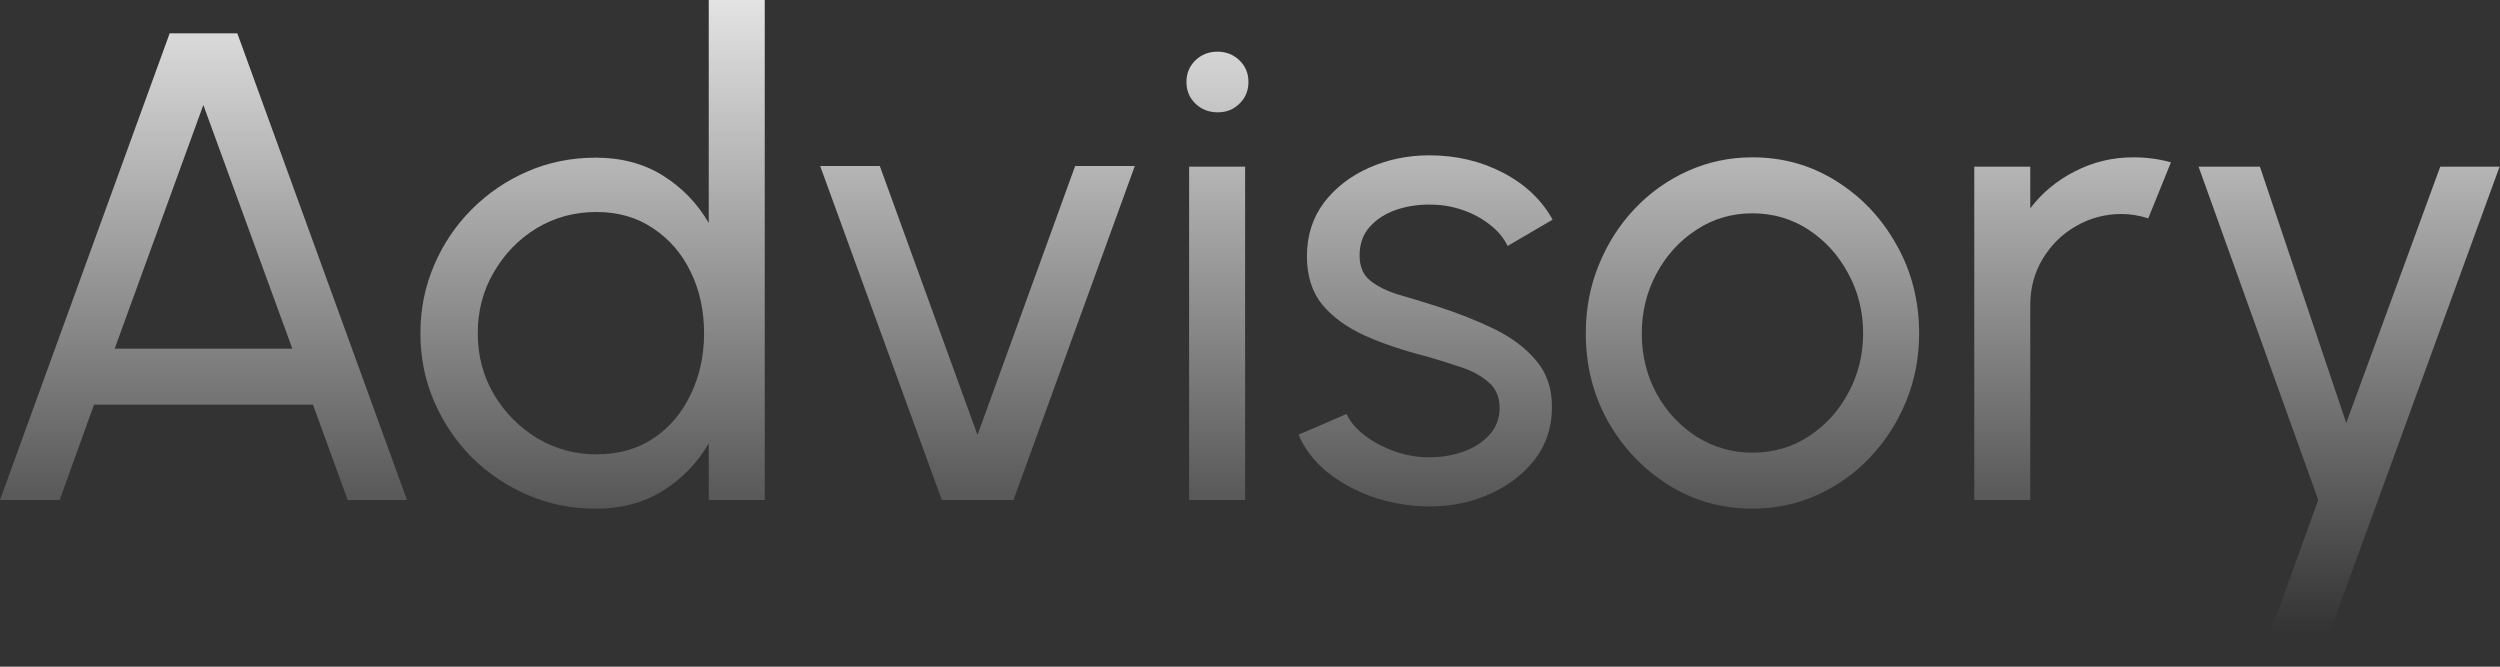
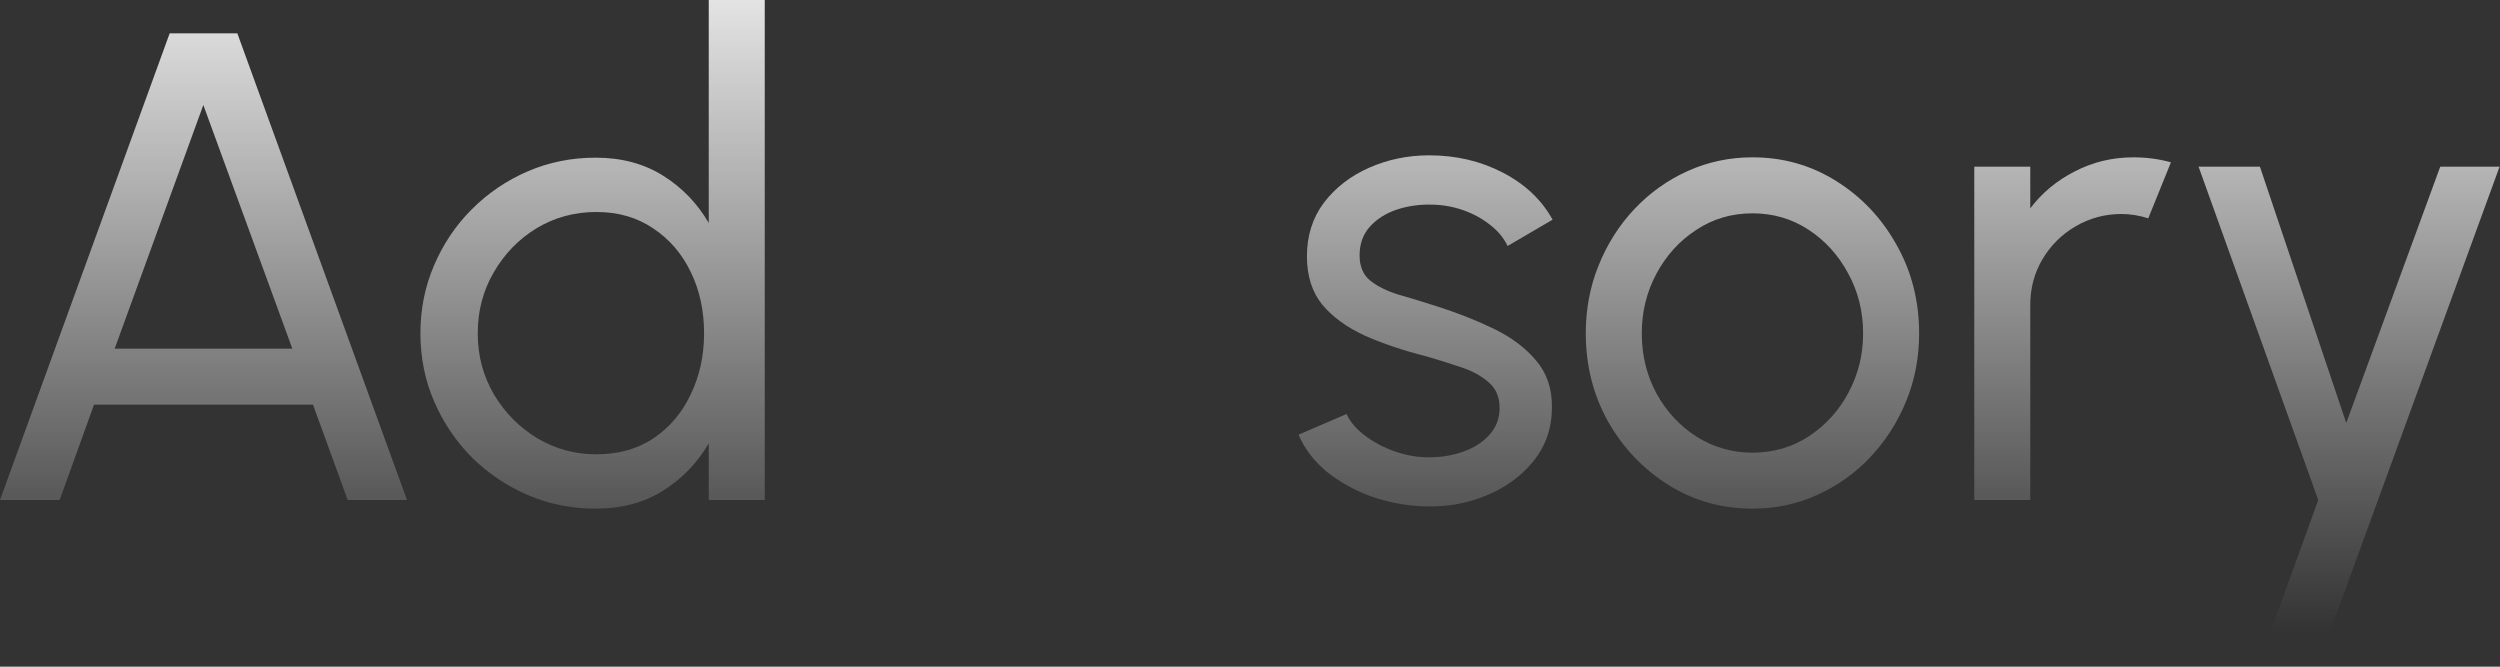
<svg xmlns="http://www.w3.org/2000/svg" width="1125" height="300" viewBox="0 0 1125 300" fill="none">
  <rect x="0" y="0" width="1125" height="300" fill="#333333" stroke="none" />
  <path d="M1098.11 75H1124.81L1042.76 300H1016.06L1043.21 225L989.355 75H1016.96L1055.81 190.35L1098.11 75Z" fill="url(#paint0_linear_12468_3413)" />
  <path d="M888.422 225V75H913.622V93.75C918.922 86.75 925.622 81.2 933.722 77.1C941.822 72.9 950.622 70.8 960.122 70.8C965.922 70.8 971.522 71.55 976.922 73.05L966.722 98.25C962.622 96.95 958.622 96.3 954.722 96.3C947.222 96.3 940.322 98.15 934.022 101.85C927.822 105.45 922.872 110.35 919.172 116.55C915.472 122.75 913.622 129.65 913.622 137.25V225H888.422Z" fill="url(#paint1_linear_12468_3413)" />
  <path d="M788.602 228.9C774.802 228.9 762.202 225.35 750.802 218.25C739.502 211.15 730.452 201.65 723.652 189.75C716.952 177.75 713.602 164.5 713.602 150C713.602 139 715.552 128.75 719.452 119.25C723.352 109.65 728.702 101.25 735.502 94.05C742.402 86.75 750.402 81.05 759.502 76.95C768.602 72.85 778.302 70.8 788.602 70.8C802.402 70.8 814.952 74.35 826.252 81.45C837.652 88.55 846.702 98.1 853.402 110.1C860.202 122.1 863.602 135.4 863.602 150C863.602 160.9 861.652 171.1 857.752 180.6C853.852 190.1 848.452 198.5 841.552 205.8C834.752 213 826.802 218.65 817.702 222.75C808.702 226.85 799.002 228.9 788.602 228.9ZM788.602 203.7C798.002 203.7 806.452 201.25 813.952 196.35C821.552 191.35 827.502 184.8 831.802 176.7C836.202 168.5 838.402 159.6 838.402 150C838.402 140.2 836.152 131.2 831.652 123C827.252 114.8 821.302 108.25 813.802 103.35C806.302 98.45 797.902 96 788.602 96C779.202 96 770.752 98.5 763.252 103.5C755.752 108.4 749.802 114.95 745.402 123.15C741.002 131.35 738.802 140.3 738.802 150C738.802 160 741.052 169.1 745.552 177.3C750.052 185.4 756.102 191.85 763.702 196.65C771.302 201.35 779.602 203.7 788.602 203.7Z" fill="url(#paint2_linear_12468_3413)" />
  <path d="M640.617 227.85C632.517 227.55 624.617 226.05 616.917 223.35C609.317 220.55 602.617 216.8 596.817 212.1C591.117 207.3 586.967 201.8 584.367 195.6L605.967 186.3C607.467 189.7 610.167 192.9 614.067 195.9C617.967 198.9 622.467 201.3 627.567 203.1C632.667 204.9 637.817 205.8 643.017 205.8C648.517 205.8 653.667 204.95 658.467 203.25C663.267 201.55 667.167 199.05 670.167 195.75C673.267 192.35 674.817 188.3 674.817 183.6C674.817 178.6 673.117 174.7 669.717 171.9C666.417 169 662.217 166.75 657.117 165.15C652.117 163.45 647.017 161.85 641.817 160.35C631.517 157.75 622.317 154.65 614.217 151.05C606.117 147.35 599.717 142.7 595.017 137.1C590.417 131.4 588.117 124.15 588.117 115.35C588.117 106.05 590.667 98 595.767 91.2C600.967 84.4 607.767 79.15 616.167 75.45C624.567 71.75 633.567 69.9 643.167 69.9C655.267 69.9 666.317 72.5 676.317 77.7C686.317 82.9 693.767 89.95 698.667 98.85L678.417 110.7C676.717 107.1 674.117 103.95 670.617 101.25C667.117 98.45 663.117 96.25 658.617 94.65C654.117 93.05 649.517 92.2 644.817 92.1C639.017 91.9 633.567 92.65 628.467 94.35C623.467 96.05 619.417 98.65 616.317 102.15C613.317 105.55 611.817 109.8 611.817 114.9C611.817 119.9 613.417 123.7 616.617 126.3C619.917 128.9 624.167 131 629.367 132.6C634.667 134.1 640.417 135.85 646.617 137.85C655.717 140.75 664.217 144.1 672.117 147.9C680.017 151.7 686.367 156.45 691.167 162.15C696.067 167.85 698.467 174.9 698.367 183.3C698.367 192.5 695.617 200.55 690.117 207.45C684.617 214.25 677.467 219.45 668.667 223.05C659.967 226.65 650.617 228.25 640.617 227.85Z" fill="url(#paint3_linear_12468_3413)" />
-   <path d="M535.101 75H560.301V225H535.101V75ZM548.001 50.55C544.001 50.55 540.651 49.25 537.951 46.65C535.251 44.05 533.901 40.8 533.901 36.9C533.901 33 535.251 29.75 537.951 27.15C540.651 24.55 543.951 23.25 547.851 23.25C551.751 23.25 555.051 24.55 557.751 27.15C560.451 29.75 561.801 33 561.801 36.9C561.801 40.8 560.451 44.05 557.751 46.65C555.151 49.25 551.901 50.55 548.001 50.55Z" fill="url(#paint4_linear_12468_3413)" />
-   <path d="M456.07 225H423.82L369.07 74.7H395.92L439.87 195.75L483.82 74.7H510.67L456.07 225Z" fill="url(#paint5_linear_12468_3413)" />
  <path d="M318.938 0H344.138V225H318.938V199.5C313.837 208.3 306.988 215.4 298.388 220.8C289.788 226.2 279.687 228.9 268.087 228.9C257.187 228.9 246.988 226.85 237.488 222.75C227.987 218.65 219.588 213 212.288 205.8C205.088 198.5 199.437 190.1 195.337 180.6C191.237 171.1 189.188 160.9 189.188 150C189.188 139.1 191.237 128.9 195.337 119.4C199.437 109.8 205.088 101.4 212.288 94.2C219.588 86.9 227.987 81.2 237.488 77.1C246.988 73 257.187 70.95 268.087 70.95C279.687 70.95 289.788 73.65 298.388 79.05C306.988 84.45 313.837 91.55 318.938 100.35V0ZM268.388 204.45C278.288 204.45 286.838 202.05 294.038 197.25C301.338 192.35 306.937 185.75 310.837 177.45C314.837 169.15 316.838 160 316.838 150C316.838 139.8 314.837 130.6 310.837 122.4C306.837 114.1 301.188 107.55 293.888 102.75C286.688 97.85 278.188 95.4 268.388 95.4C258.488 95.4 249.487 97.85 241.387 102.75C233.387 107.65 226.987 114.25 222.188 122.55C217.388 130.75 214.988 139.9 214.988 150C214.988 160.1 217.438 169.3 222.338 177.6C227.238 185.8 233.738 192.35 241.838 197.25C249.938 202.05 258.788 204.45 268.388 204.45Z" fill="url(#paint6_linear_12468_3413)" />
  <path d="M76.35 15H106.8L183.15 225H156.45L140.85 182.1H42.3L26.85 225H0L76.35 15ZM51.6 156.9H131.55L91.5 47.25L51.6 156.9Z" fill="url(#paint7_linear_12468_3413)" />
  <defs>
    <linearGradient id="paint0_linear_12468_3413" x1="562.5" y1="-45" x2="562.5" y2="285" gradientUnits="userSpaceOnUse">
      <stop stop-color="white" />
      <stop offset="1" stop-color="white" stop-opacity="0" />
    </linearGradient>
    <linearGradient id="paint1_linear_12468_3413" x1="562.5" y1="-45" x2="562.5" y2="285" gradientUnits="userSpaceOnUse">
      <stop stop-color="white" />
      <stop offset="1" stop-color="white" stop-opacity="0" />
    </linearGradient>
    <linearGradient id="paint2_linear_12468_3413" x1="562.5" y1="-45" x2="562.5" y2="285" gradientUnits="userSpaceOnUse">
      <stop stop-color="white" />
      <stop offset="1" stop-color="white" stop-opacity="0" />
    </linearGradient>
    <linearGradient id="paint3_linear_12468_3413" x1="562.5" y1="-45" x2="562.5" y2="285" gradientUnits="userSpaceOnUse">
      <stop stop-color="white" />
      <stop offset="1" stop-color="white" stop-opacity="0" />
    </linearGradient>
    <linearGradient id="paint4_linear_12468_3413" x1="562.5" y1="-45" x2="562.5" y2="285" gradientUnits="userSpaceOnUse">
      <stop stop-color="white" />
      <stop offset="1" stop-color="white" stop-opacity="0" />
    </linearGradient>
    <linearGradient id="paint5_linear_12468_3413" x1="562.5" y1="-45" x2="562.5" y2="285" gradientUnits="userSpaceOnUse">
      <stop stop-color="white" />
      <stop offset="1" stop-color="white" stop-opacity="0" />
    </linearGradient>
    <linearGradient id="paint6_linear_12468_3413" x1="562.5" y1="-45" x2="562.5" y2="285" gradientUnits="userSpaceOnUse">
      <stop stop-color="white" />
      <stop offset="1" stop-color="white" stop-opacity="0" />
    </linearGradient>
    <linearGradient id="paint7_linear_12468_3413" x1="562.5" y1="-45" x2="562.5" y2="285" gradientUnits="userSpaceOnUse">
      <stop stop-color="white" />
      <stop offset="1" stop-color="white" stop-opacity="0" />
    </linearGradient>
  </defs>
</svg>